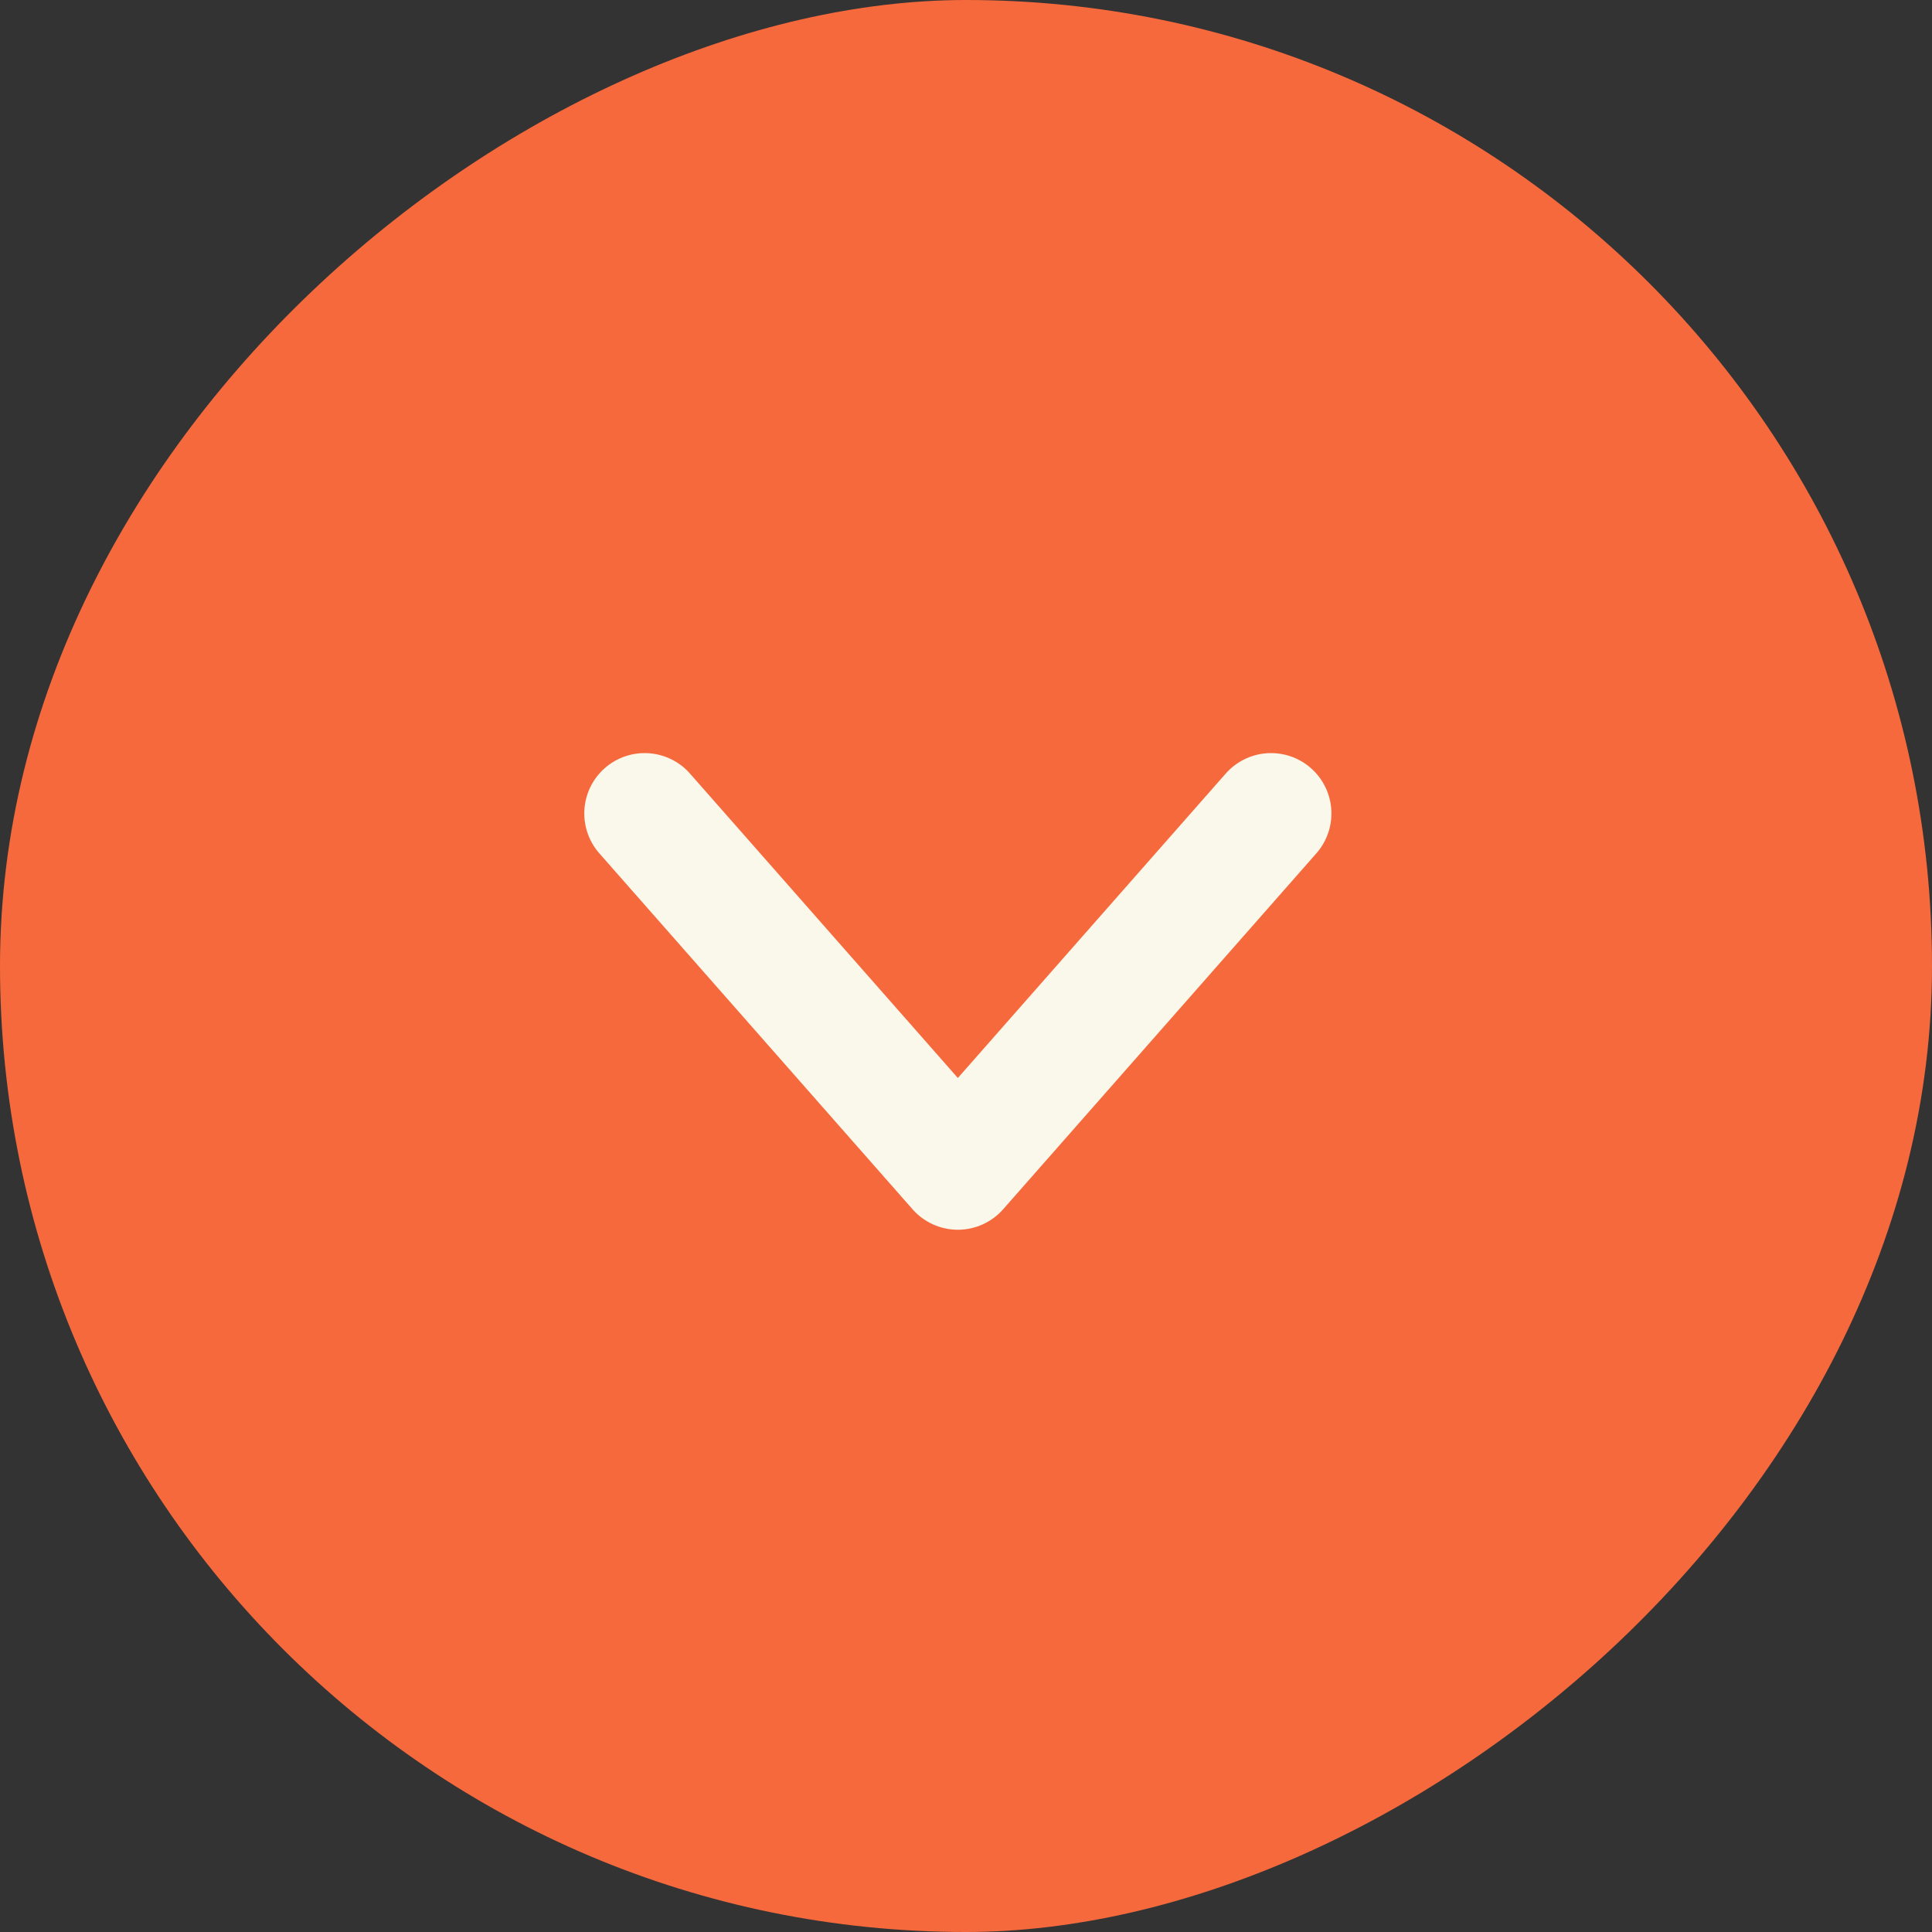
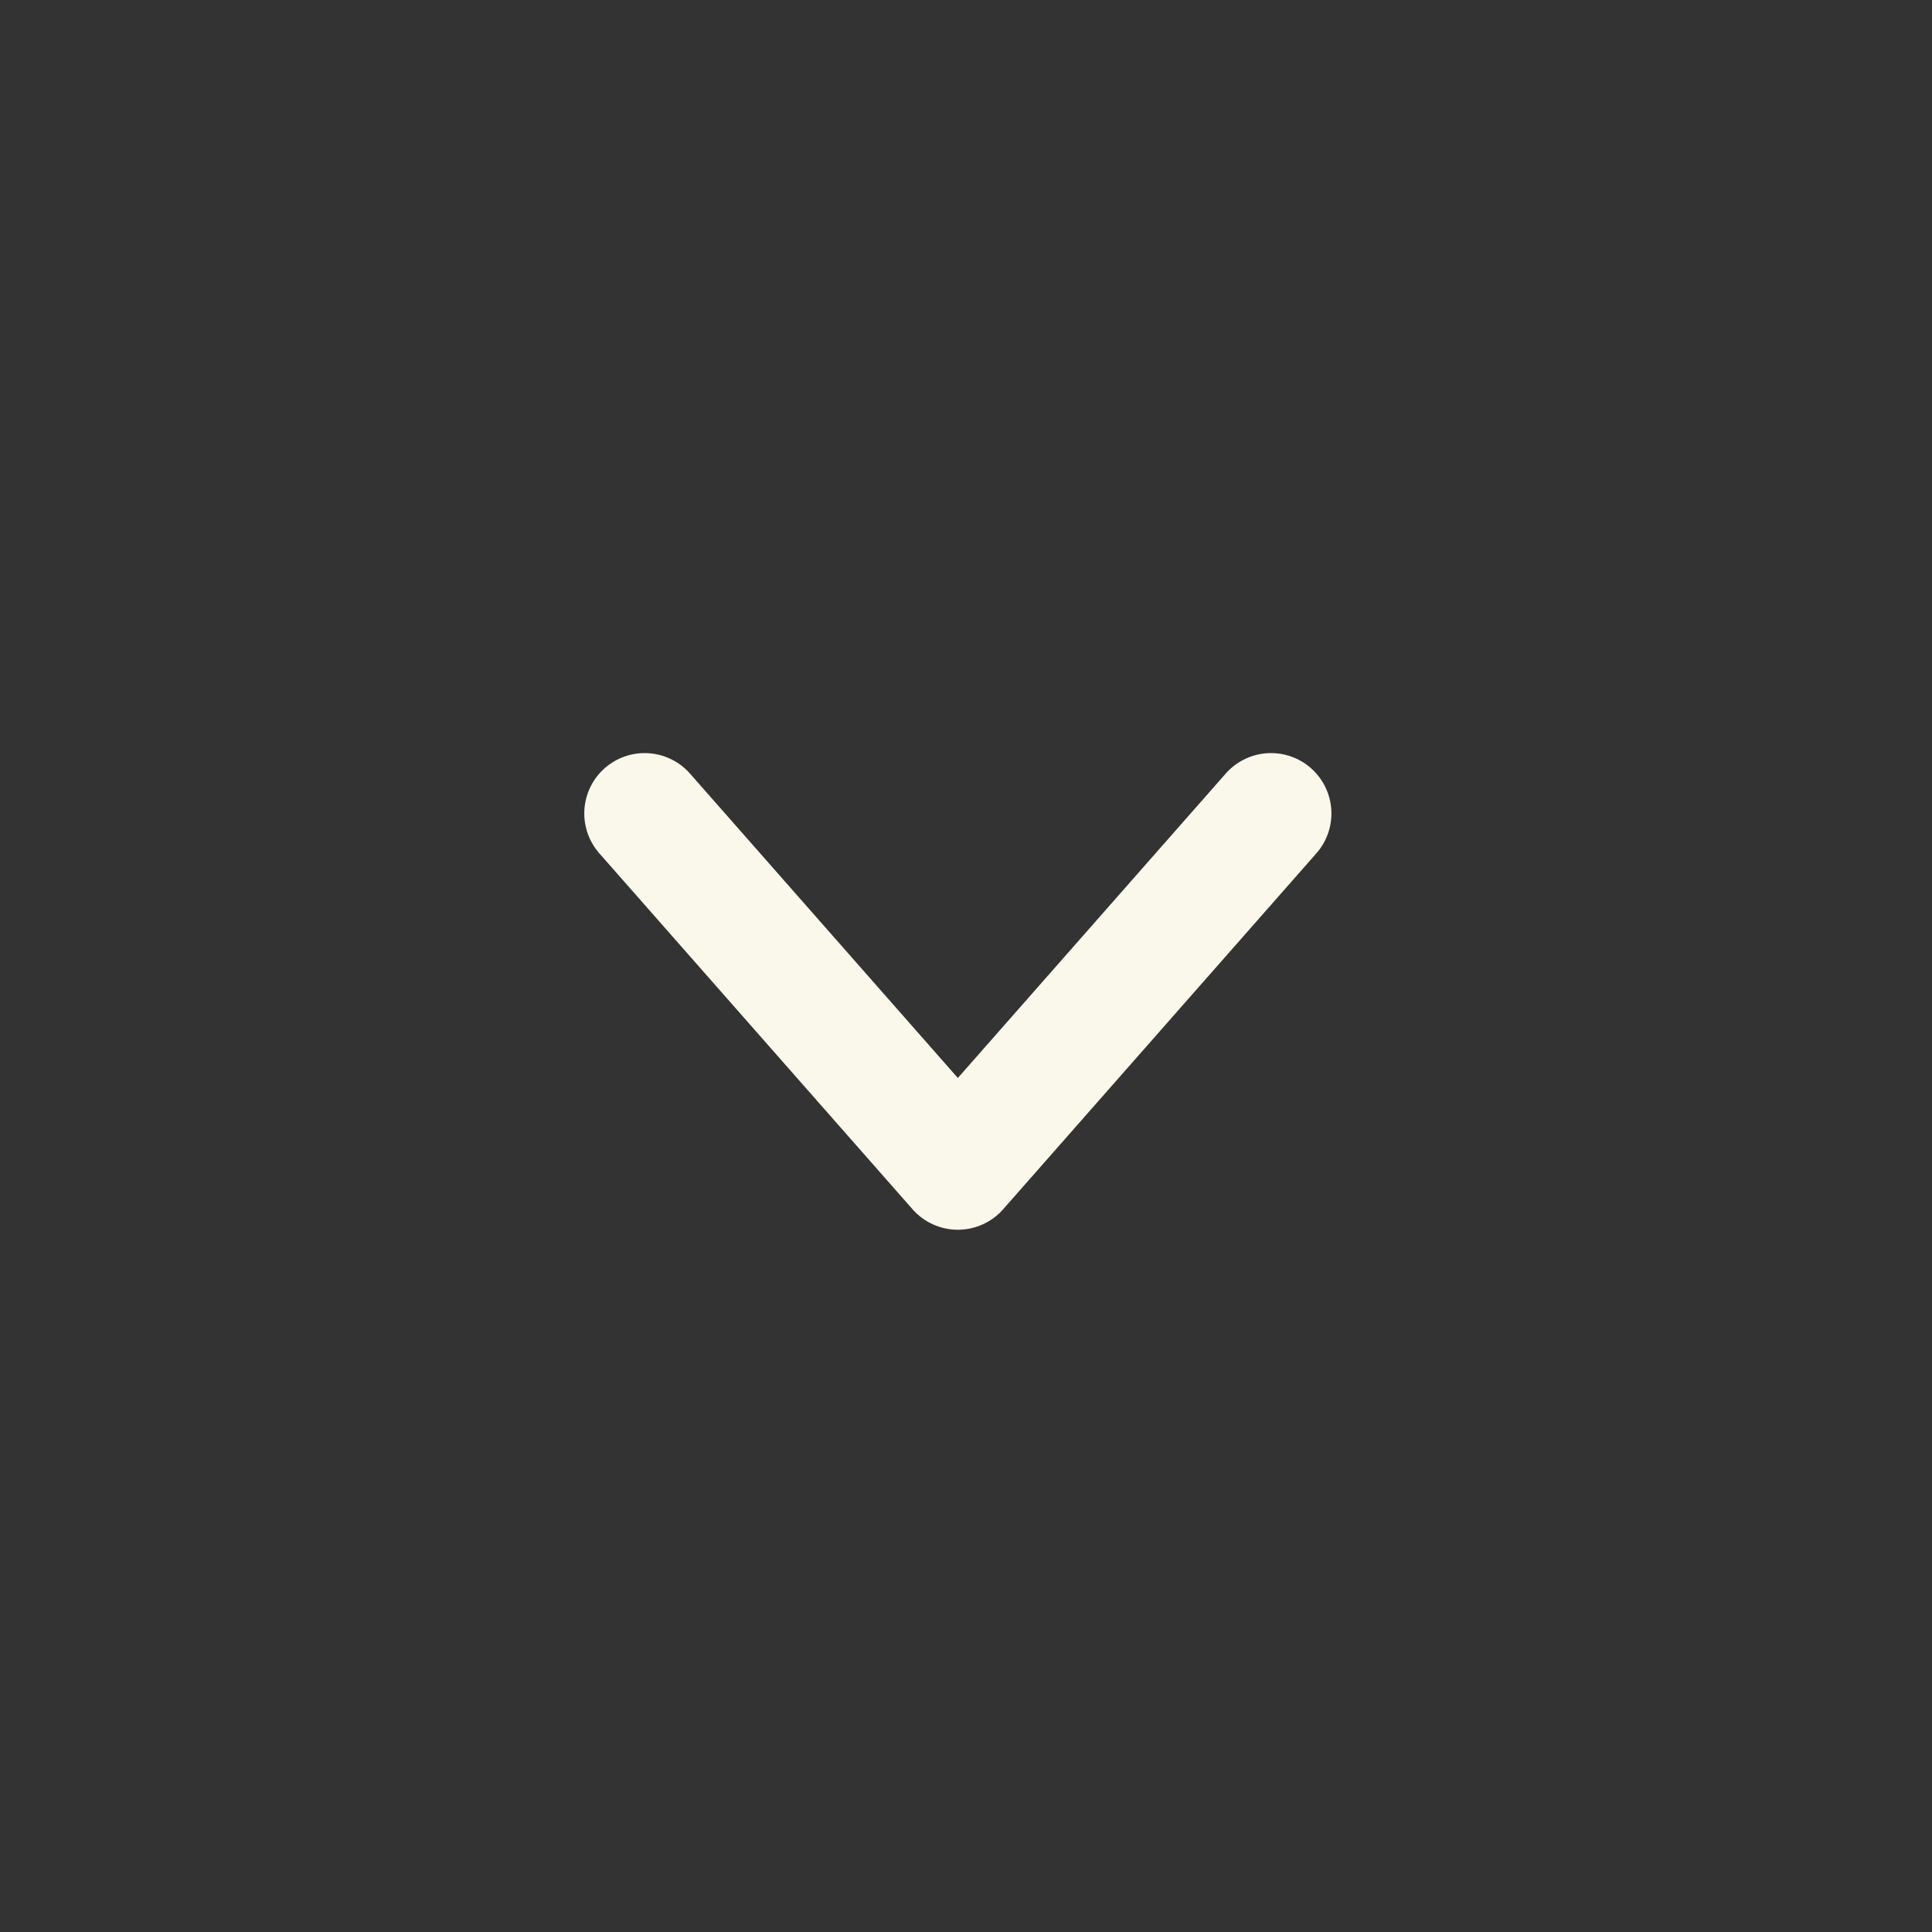
<svg xmlns="http://www.w3.org/2000/svg" width="46" height="46" viewBox="0 0 46 46" fill="none">
  <rect x="0" y="0" width="46" height="46" fill="#333333" stroke="none" />
-   <rect x="46" width="46" height="46" rx="23" transform="rotate(90 46 0)" fill="#F5693C" />
  <path d="M30.263 19.368l-7.457 8.474-7.457-8.474" stroke="#FAF7EB" stroke-width="2.875" stroke-linecap="round" stroke-linejoin="round" />
</svg>